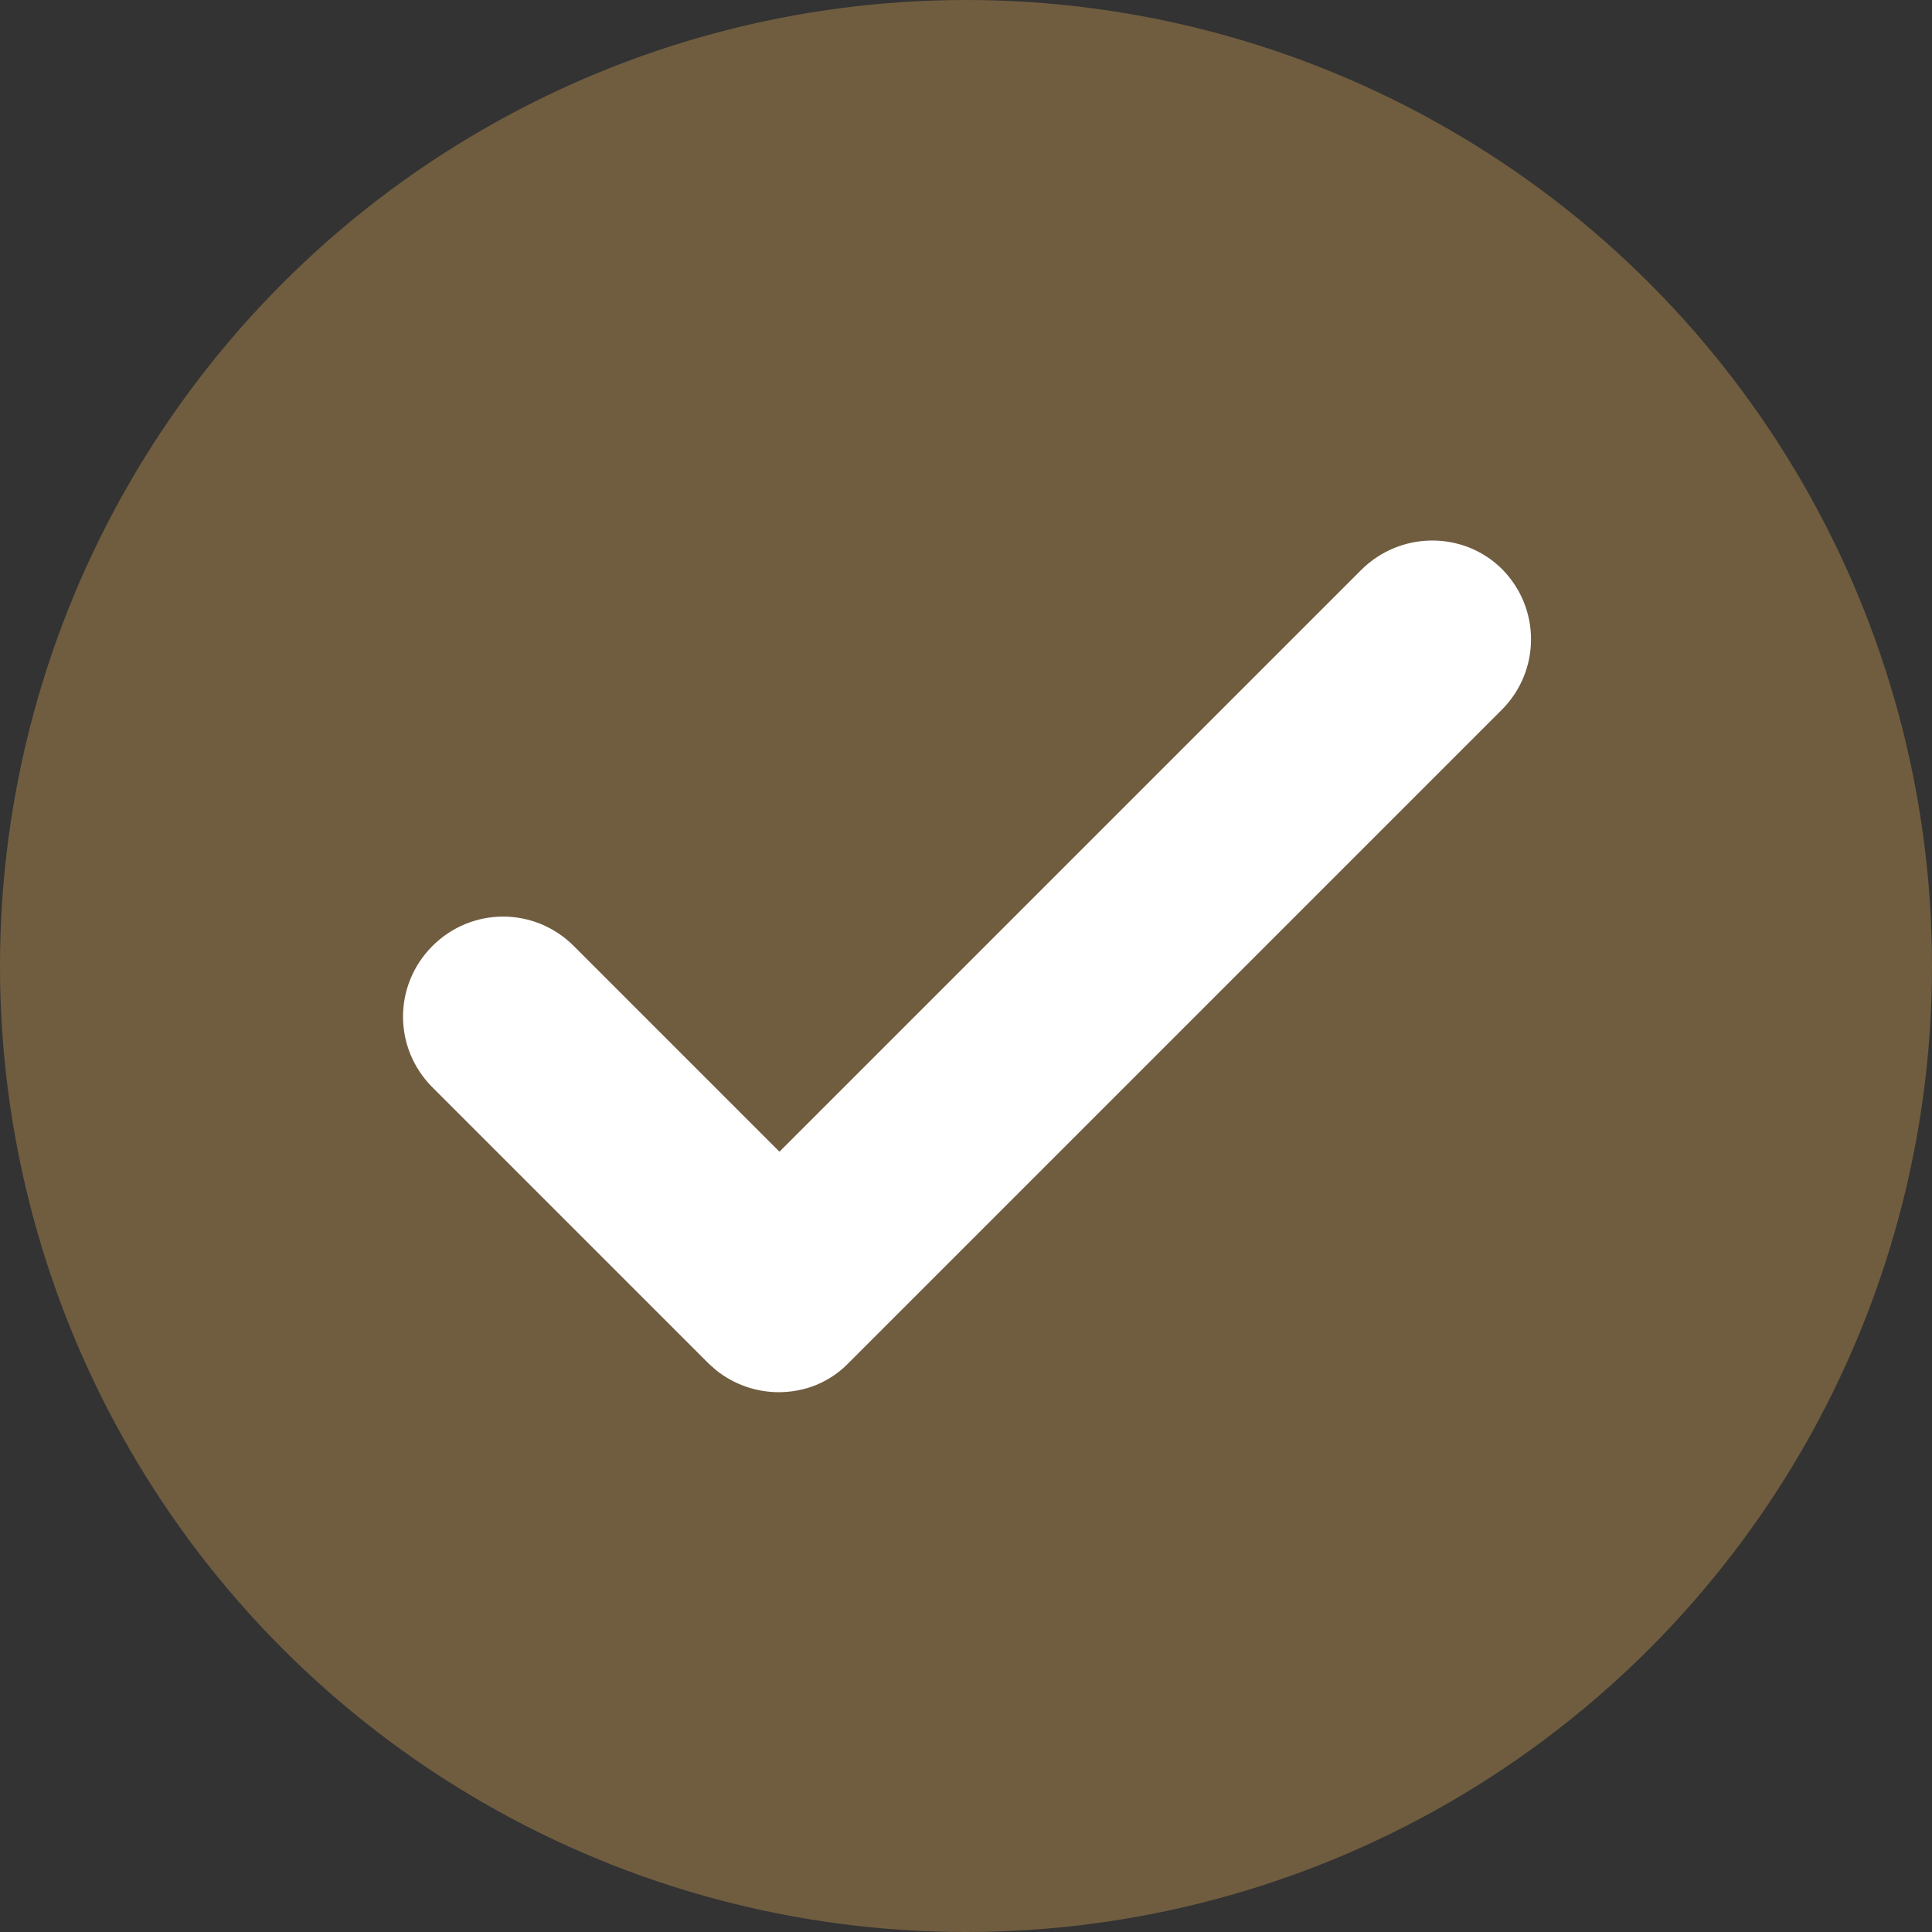
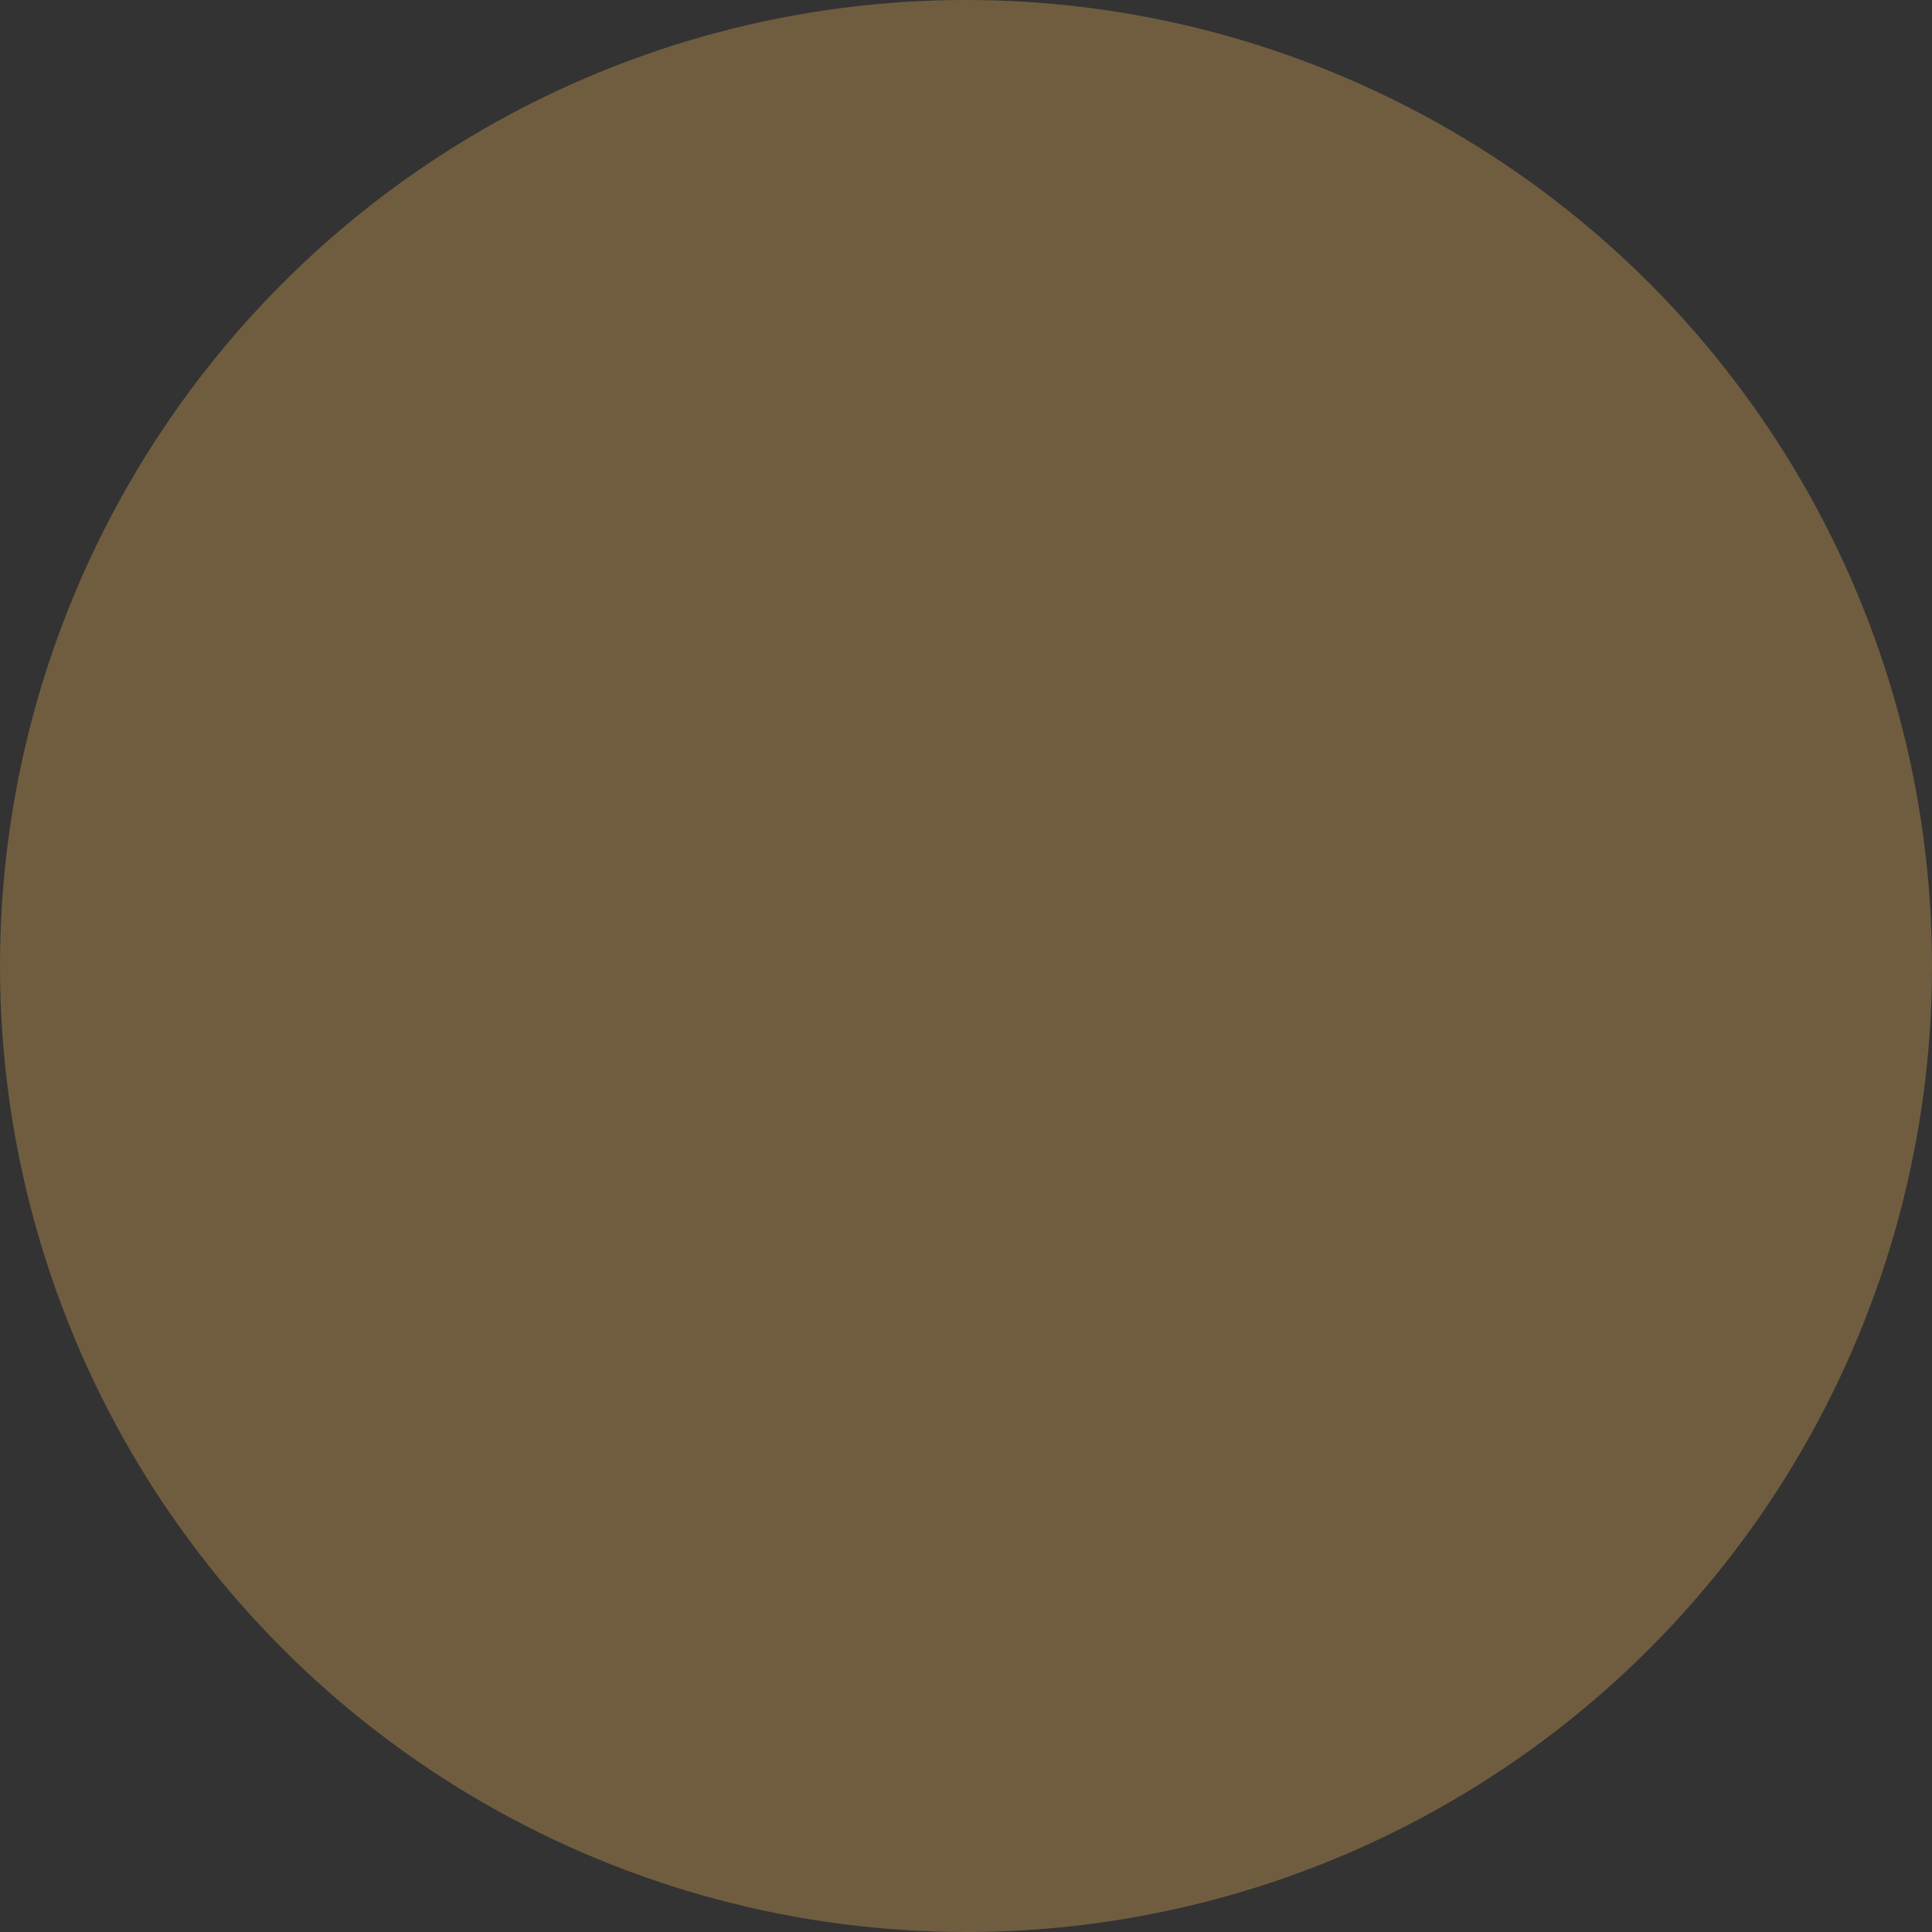
<svg xmlns="http://www.w3.org/2000/svg" width="100" height="100" viewBox="0 0 100 100" fill="none">
  <rect x="0" y="0" width="100" height="100" fill="#333333" stroke="none" />
  <circle cx="50" cy="50" r="50" fill="#FFBF5F" fill-opacity="0.3" />
-   <path d="M70.447 29.51L40.344 59.612L29.698 48.965C27.668 46.935 24.413 46.935 22.383 48.965C20.353 50.995 20.353 54.25 22.383 56.28L36.668 70.565C36.783 70.68 36.936 70.795 37.051 70.91C38.008 71.676 39.157 72.059 40.306 72.059C41.647 72.059 42.949 71.561 43.944 70.527L77.723 36.748C79.753 34.718 79.753 31.463 77.723 29.433C75.732 27.48 72.477 27.48 70.447 29.51Z" fill="white" />
</svg>